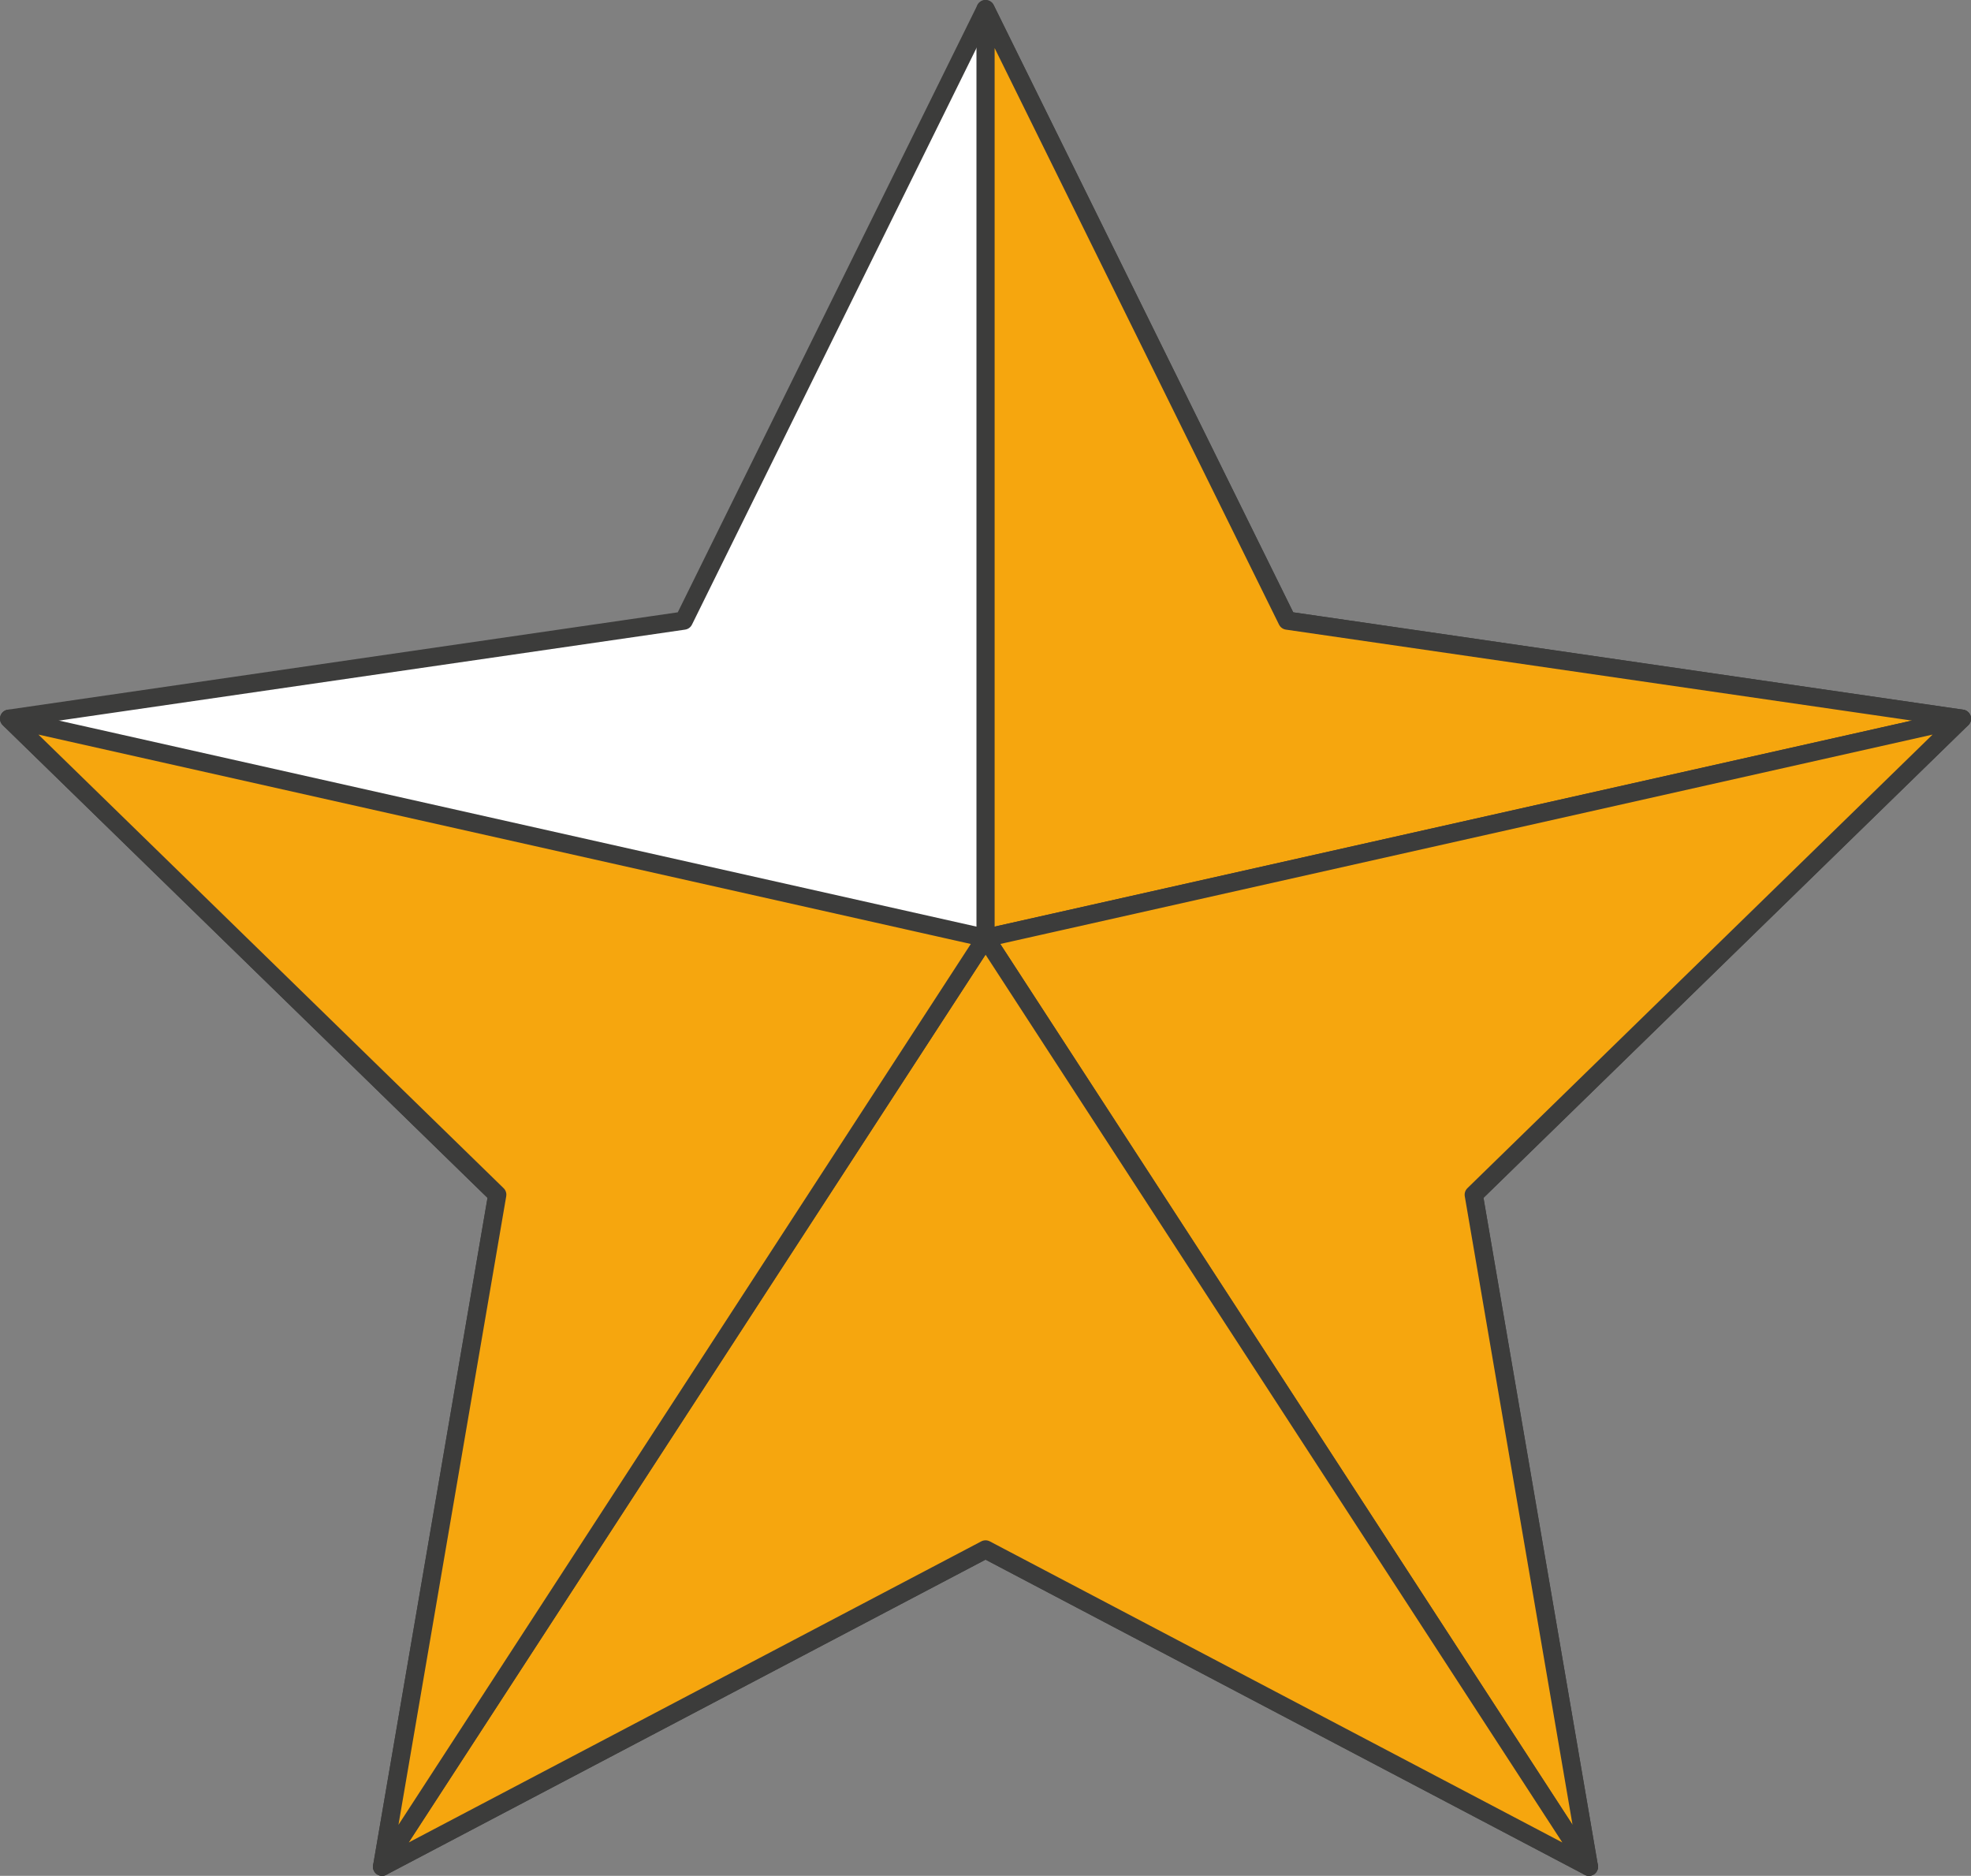
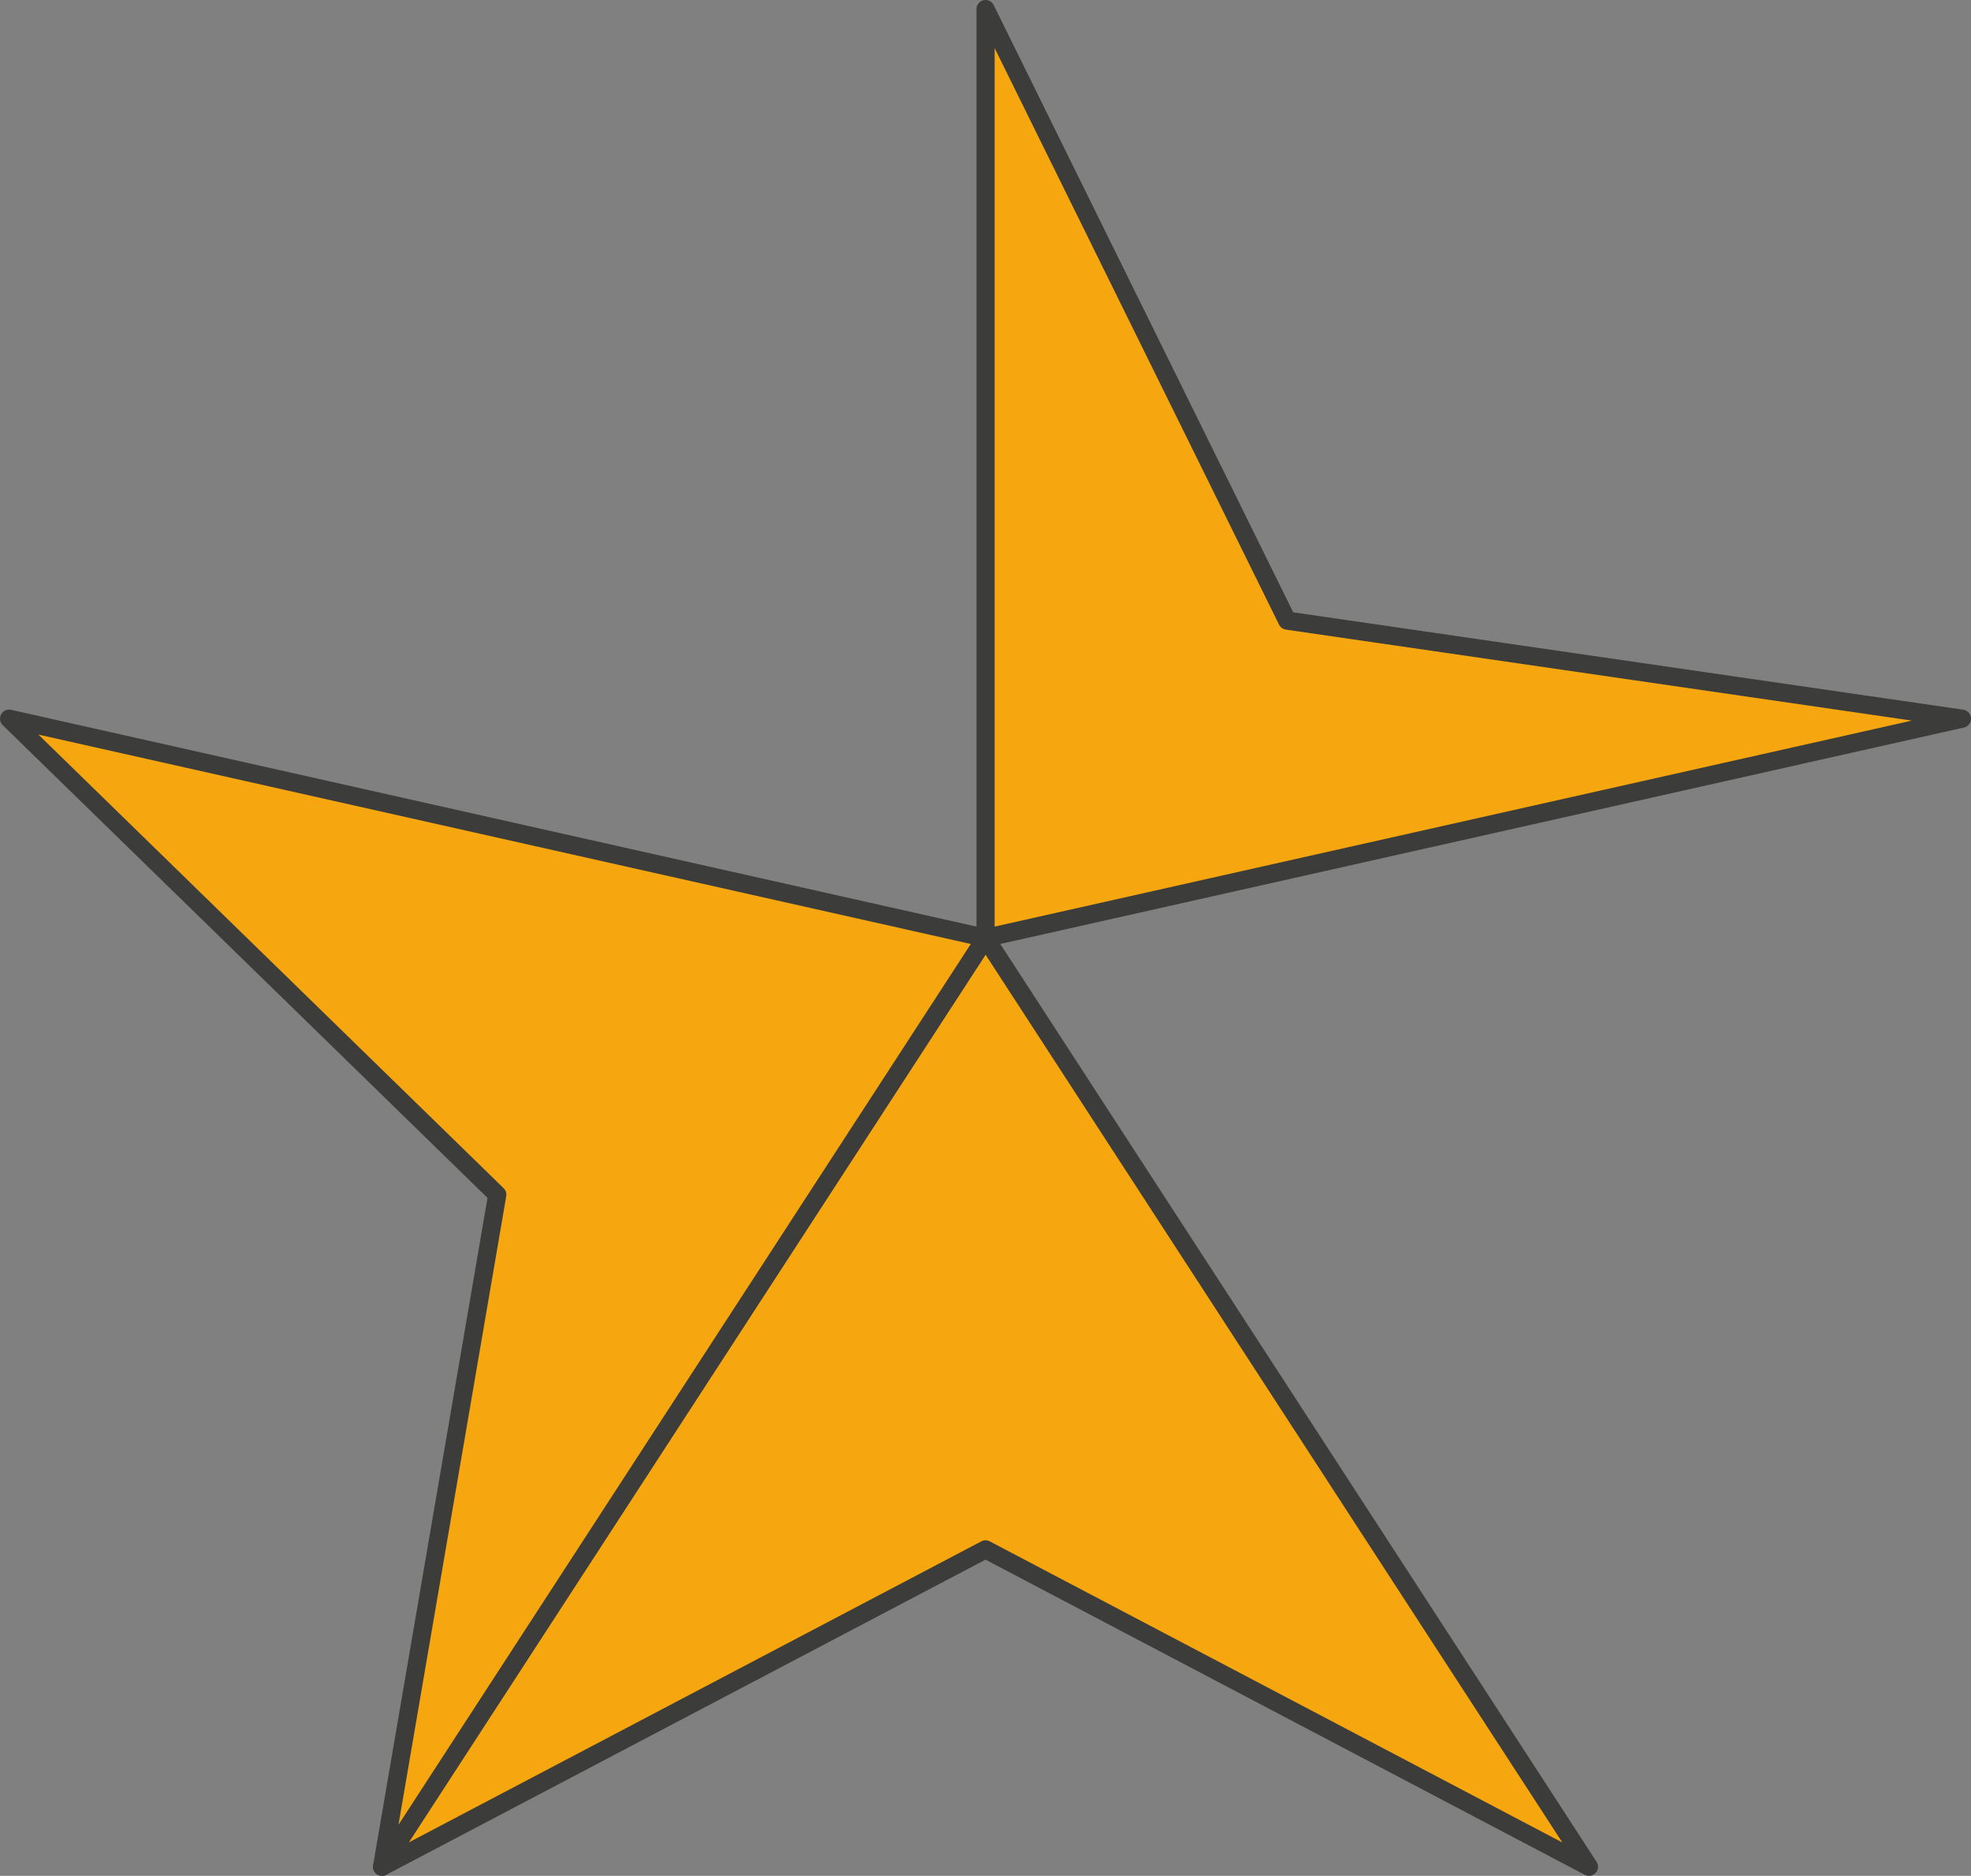
<svg xmlns="http://www.w3.org/2000/svg" width="76.53mm" height="72.82mm" viewBox="0 0 216.93 206.41">
  <rect x="0" y="0" width="216.93" height="206.41" fill="#808080" stroke="none" />
  <defs>
    <style>.cls-1{fill:#fff;}.cls-1,.cls-2{stroke:#3c3c3b;stroke-linecap:round;stroke-linejoin:round;stroke-width:2px;}.cls-2{fill:#f6a60e;}</style>
  </defs>
  <g id="Слой_2" data-name="Слой 2">
    <g id="Слой_1-2" data-name="Слой 1">
-       <polygon class="cls-1" points="108.47 1 141.67 68.29 215.93 79.08 162.2 131.46 174.88 205.41 108.47 170.49 42.05 205.41 54.73 131.46 1 79.08 75.26 68.29 108.47 1" />
      <polygon class="cls-2" points="108.47 1 108.47 103.21 215.93 79.08 141.67 68.29 108.47 1" />
-       <polygon class="cls-2" points="174.88 205.41 108.47 103.21 215.93 79.08 162.2 131.46 174.88 205.41" />
      <polygon class="cls-2" points="108.47 170.49 174.88 205.41 108.47 103.21 42.05 205.41 108.47 170.49" />
      <polygon class="cls-2" points="54.73 131.46 42.05 205.41 108.47 103.21 1 79.08 54.73 131.46" />
    </g>
  </g>
</svg>